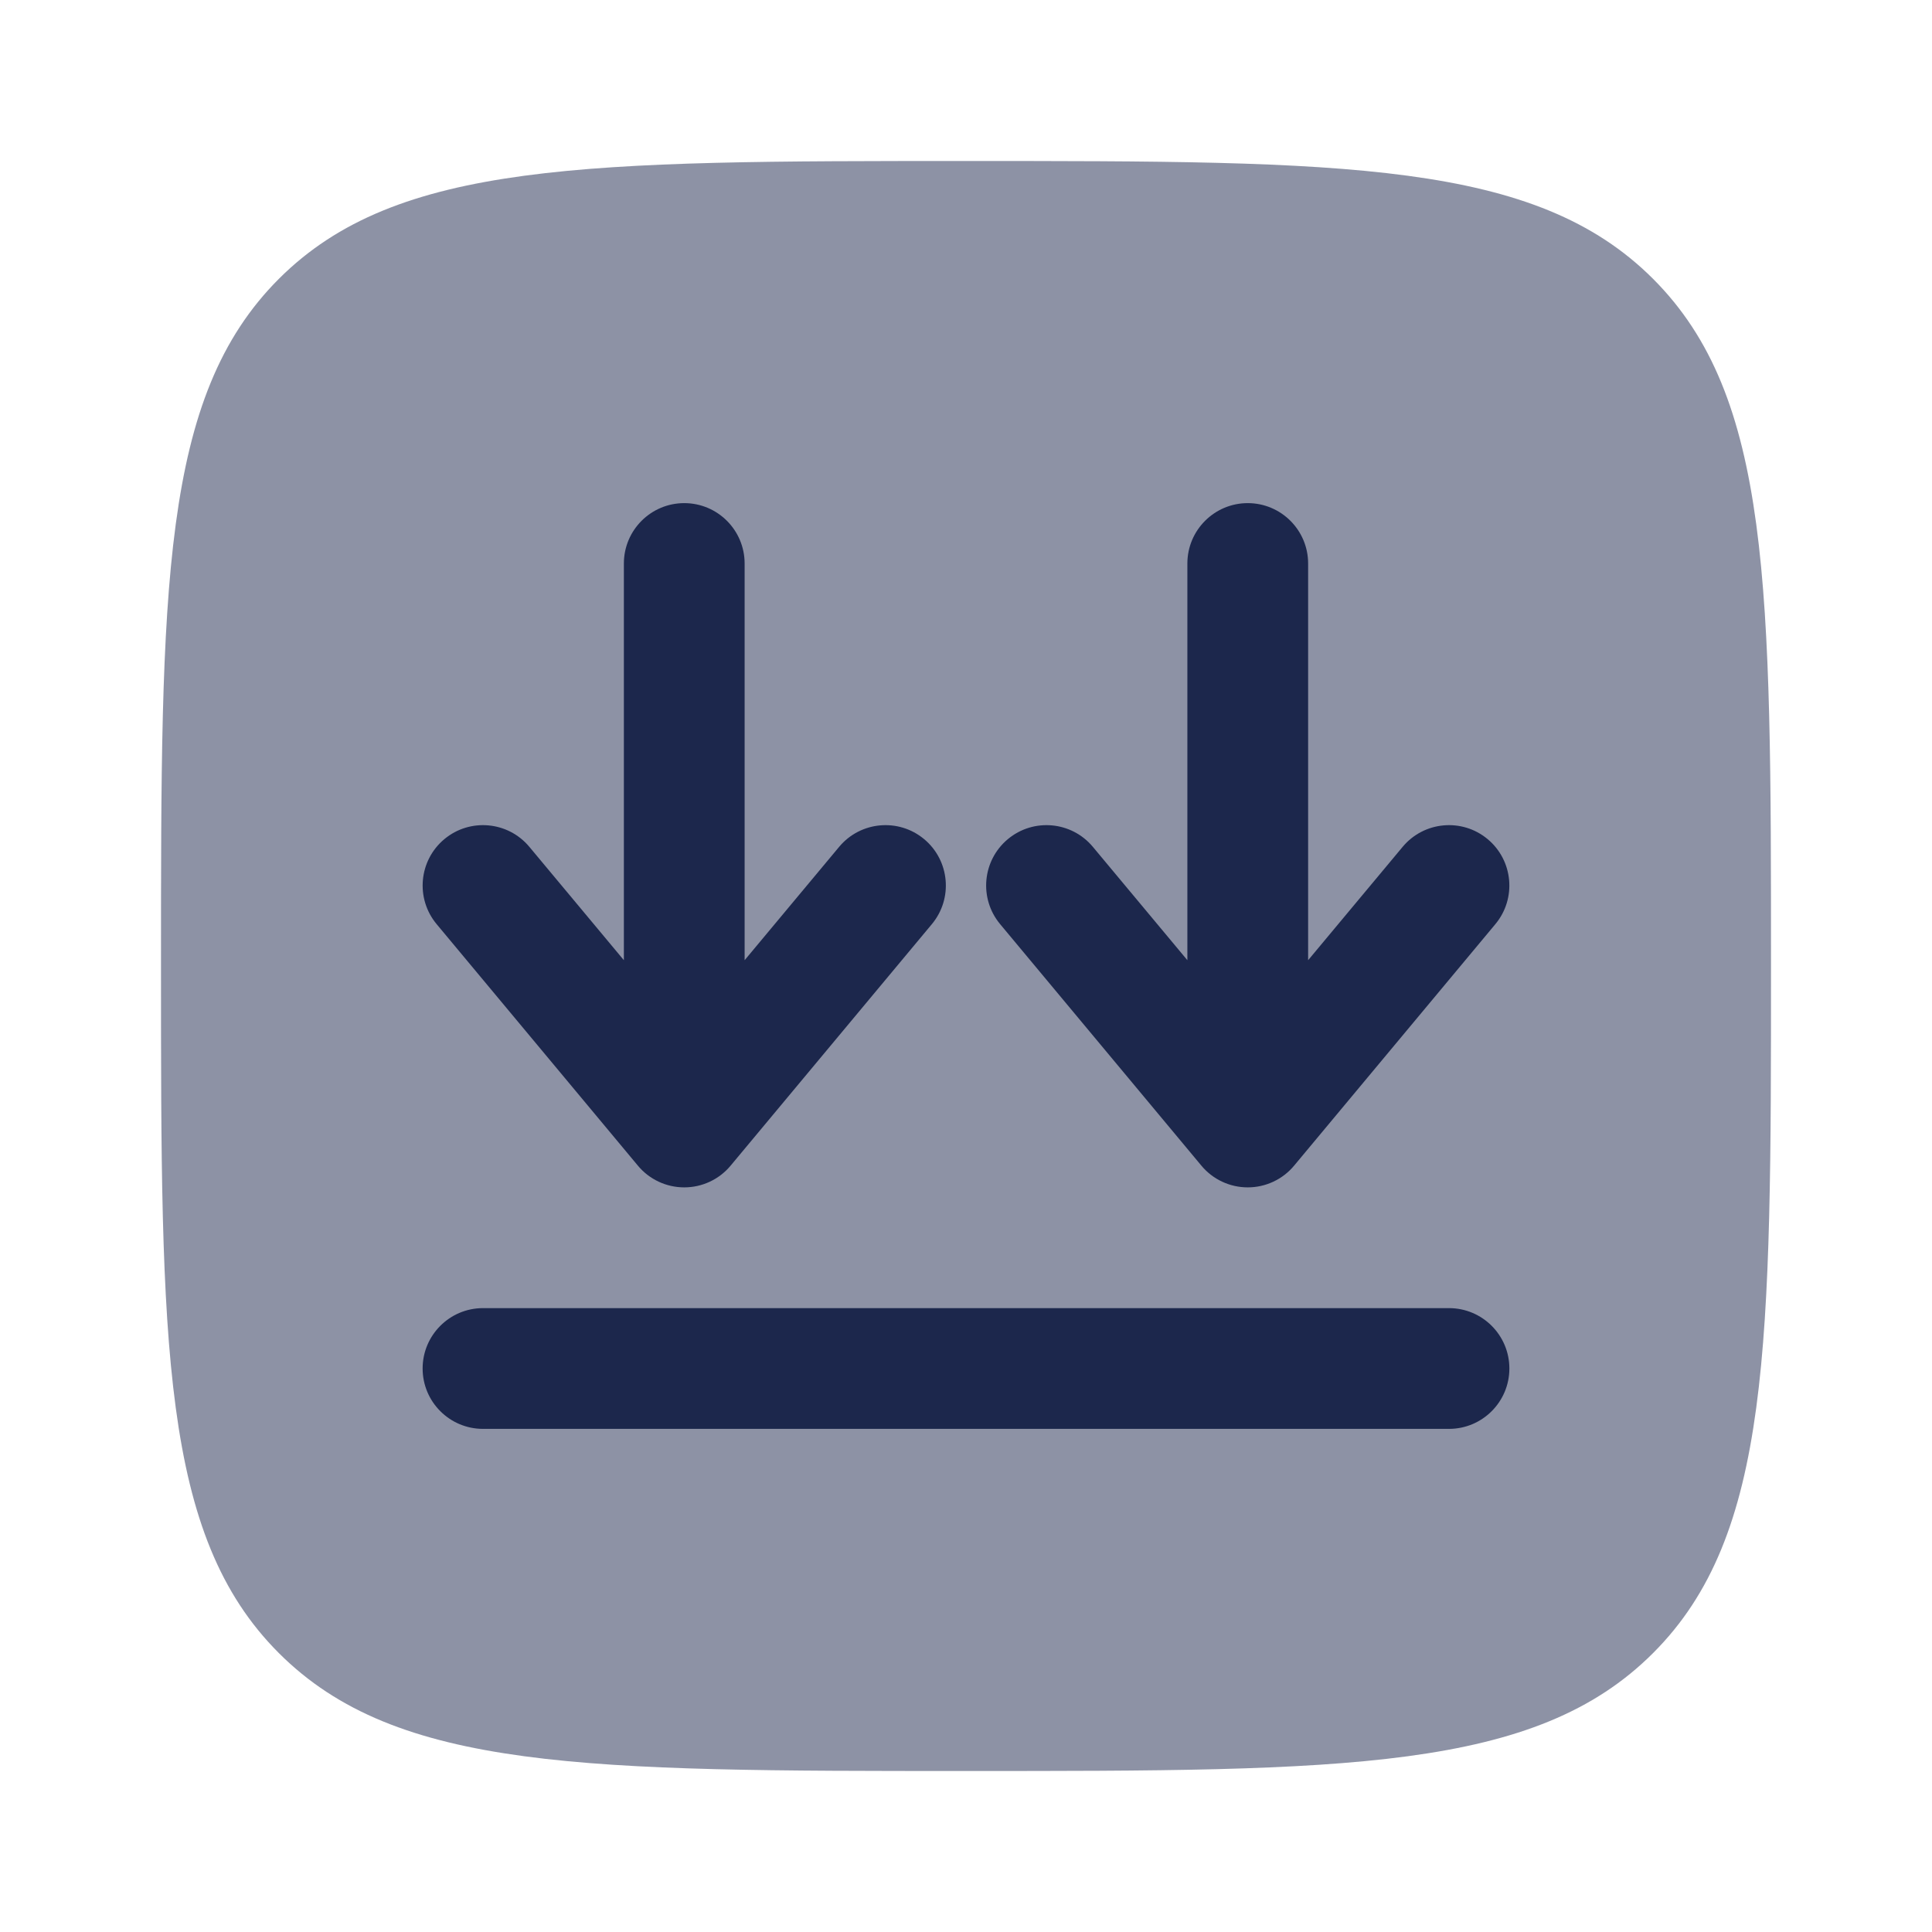
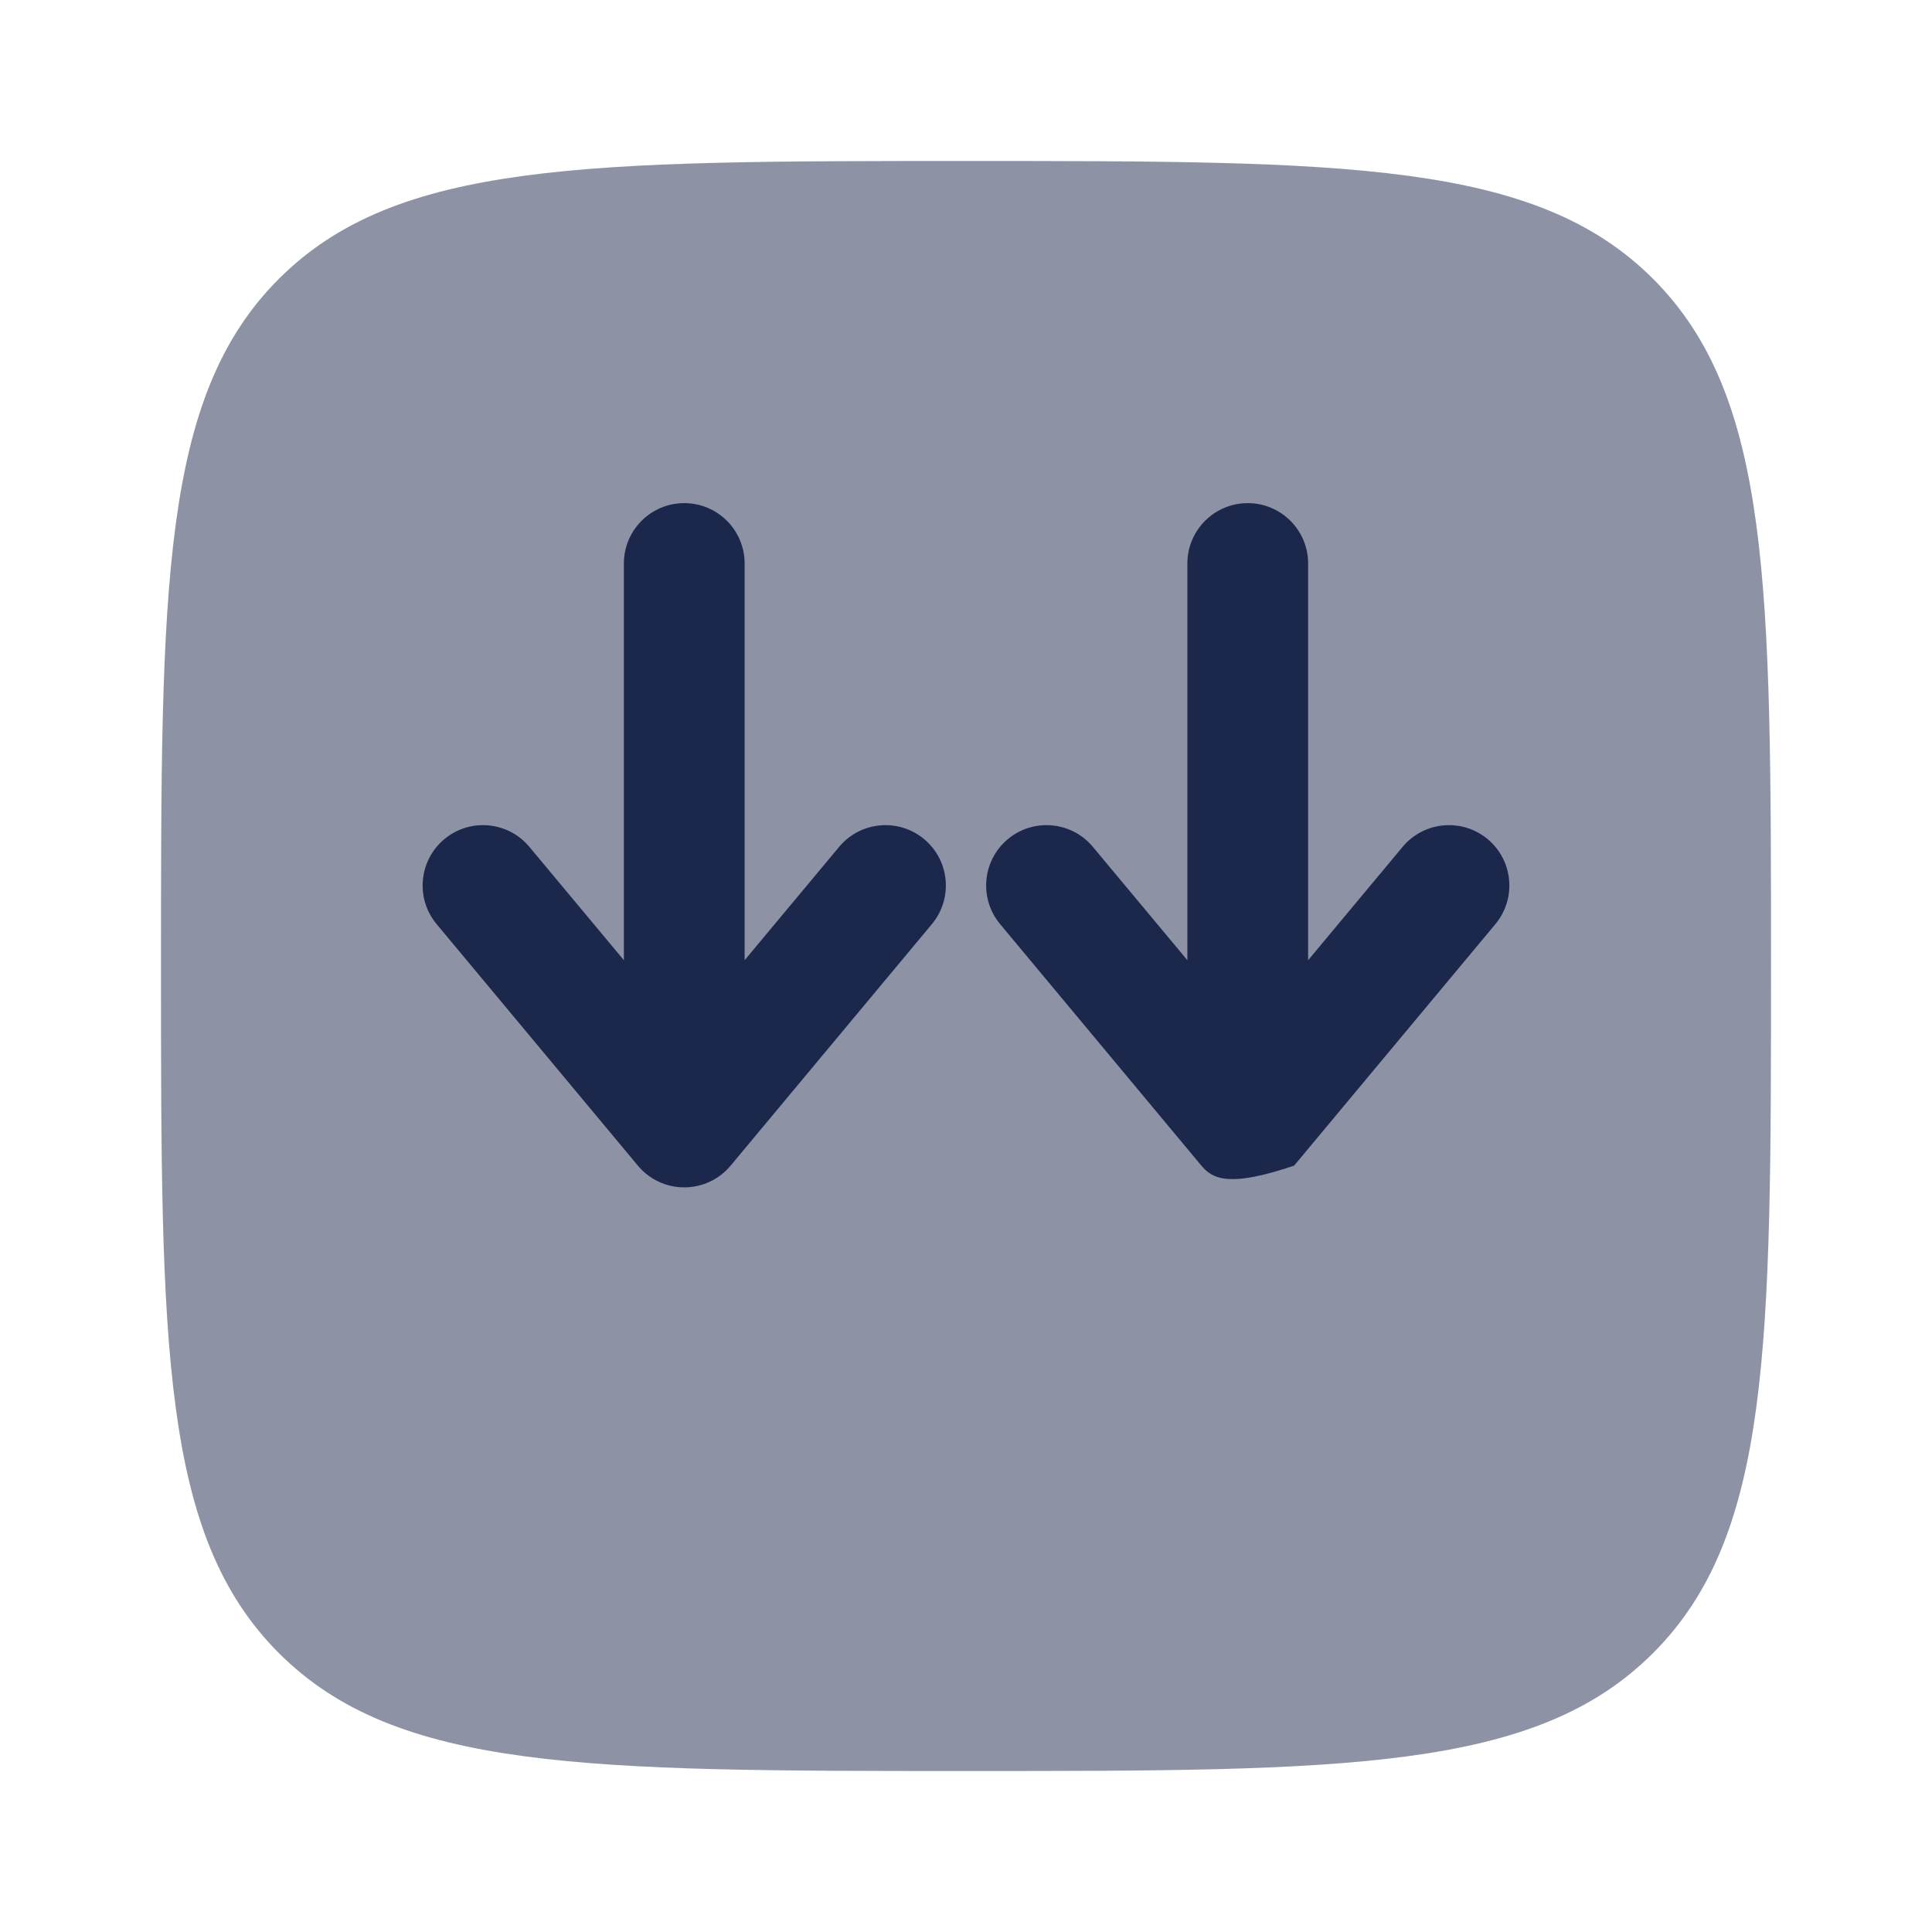
<svg xmlns="http://www.w3.org/2000/svg" width="800px" height="800px" viewBox="0 0 24 24" fill="none">
  <path opacity="0.5" d="M2 12C2 7.286 2 4.929 3.464 3.464C4.929 2 7.286 2 12 2C16.714 2 19.071 2 20.535 3.464C22 4.929 22 7.286 22 12C22 16.714 22 19.071 20.535 20.535C19.071 22 16.714 22 12 22C7.286 22 4.929 22 3.464 20.535C2 19.071 2 16.714 2 12Z" fill="#1C274C" />
  <path d="M8.5 6.25C8.914 6.25 9.25 6.586 9.25 7V11.928L10.424 10.52C10.689 10.202 11.162 10.159 11.48 10.424C11.798 10.689 11.841 11.162 11.576 11.48L9.076 14.48C8.934 14.651 8.723 14.75 8.5 14.75C8.277 14.75 8.066 14.651 7.924 14.48L5.424 11.48C5.159 11.162 5.202 10.689 5.52 10.424C5.838 10.159 6.311 10.202 6.576 10.52L7.75 11.928L7.75 7C7.75 6.586 8.086 6.25 8.5 6.25Z" fill="#1C274C" />
-   <path d="M15.5 6.25C15.914 6.25 16.25 6.586 16.25 7L16.25 11.928L17.424 10.52C17.689 10.202 18.162 10.159 18.48 10.424C18.798 10.689 18.841 11.162 18.576 11.48L16.076 14.48C15.934 14.651 15.723 14.75 15.5 14.75C15.277 14.75 15.066 14.651 14.924 14.48L12.424 11.48C12.159 11.162 12.202 10.689 12.52 10.424C12.838 10.159 13.311 10.202 13.576 10.52L14.75 11.928L14.75 7C14.75 6.586 15.086 6.25 15.5 6.25Z" fill="#1C274C" />
-   <path d="M6 16.25C5.586 16.25 5.25 16.586 5.25 17C5.25 17.414 5.586 17.75 6 17.75H18C18.414 17.75 18.75 17.414 18.75 17C18.75 16.586 18.414 16.25 18 16.25H6Z" fill="#1C274C" />
+   <path d="M15.5 6.25C15.914 6.25 16.25 6.586 16.25 7L16.25 11.928L17.424 10.52C17.689 10.202 18.162 10.159 18.48 10.424C18.798 10.689 18.841 11.162 18.576 11.48L16.076 14.48C15.277 14.75 15.066 14.651 14.924 14.48L12.424 11.48C12.159 11.162 12.202 10.689 12.52 10.424C12.838 10.159 13.311 10.202 13.576 10.52L14.75 11.928L14.75 7C14.75 6.586 15.086 6.25 15.5 6.25Z" fill="#1C274C" />
</svg>